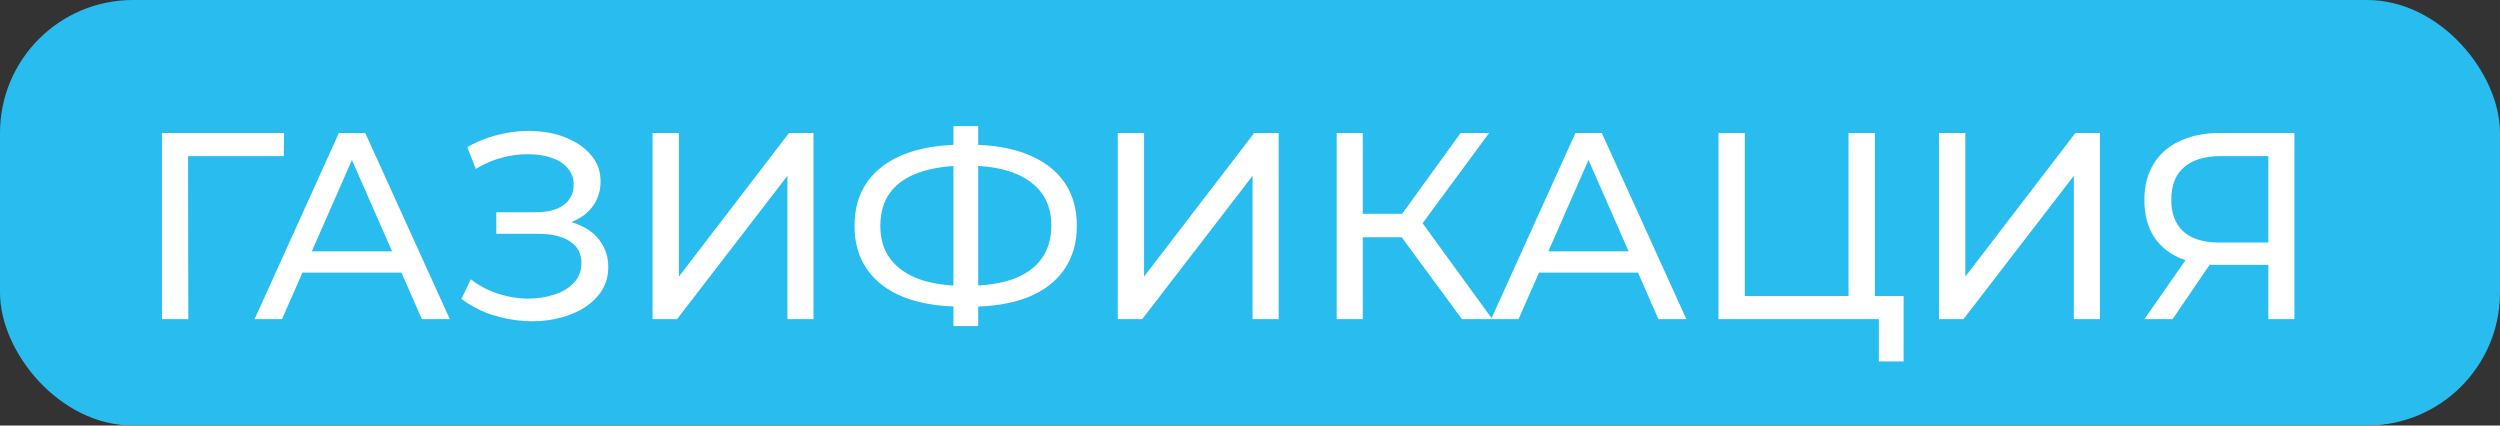
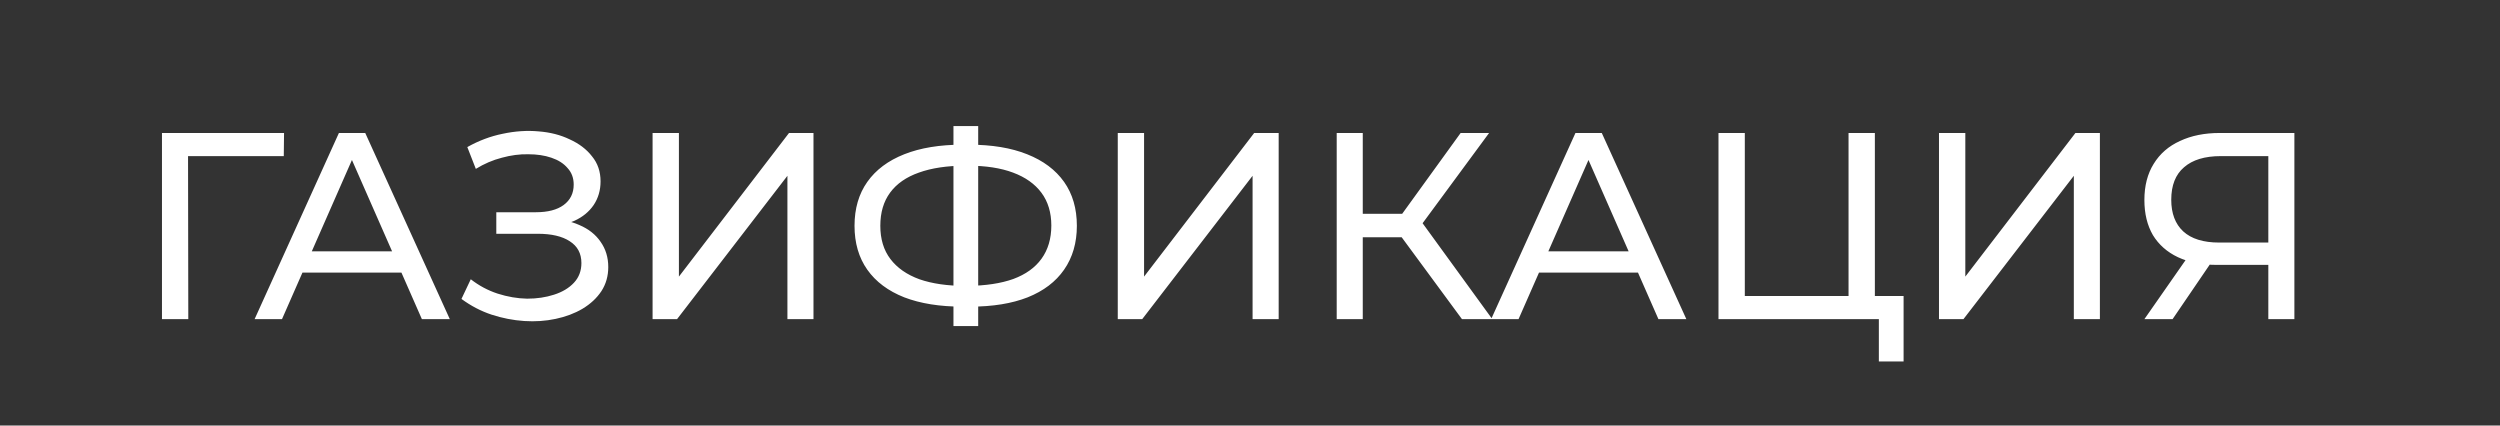
<svg xmlns="http://www.w3.org/2000/svg" width="94" height="16" viewBox="0 0 94 16" fill="none">
  <rect x="0" y="0" width="94" height="16" fill="#333333" stroke="none" />
-   <rect width="94" height="16" rx="5" fill="#29BDEF" />
-   <path d="M6.09 12L6.09 5L10.68 5L10.67 5.87L6.83 5.87L7.07 5.62L7.08 12H6.09ZM9.573 12L12.743 5H13.733L16.913 12H15.863L13.033 5.56H13.433L10.603 12H9.573ZM10.923 10.25L11.193 9.45H15.133L15.423 10.25L10.923 10.25ZM17.351 11.24L17.701 10.5C18.008 10.74 18.345 10.92 18.711 11.04C19.085 11.16 19.455 11.223 19.821 11.23C20.188 11.23 20.525 11.18 20.831 11.08C21.145 10.98 21.395 10.83 21.581 10.63C21.768 10.43 21.861 10.183 21.861 9.89C21.861 9.53 21.715 9.257 21.421 9.07C21.135 8.883 20.735 8.79 20.221 8.79H18.661V7.98H20.151C20.598 7.98 20.945 7.89 21.191 7.71C21.445 7.523 21.571 7.267 21.571 6.94C21.571 6.693 21.495 6.487 21.341 6.32C21.195 6.147 20.991 6.017 20.731 5.93C20.478 5.843 20.188 5.8 19.861 5.8C19.541 5.793 19.211 5.837 18.871 5.93C18.531 6.017 18.205 6.157 17.891 6.35L17.571 5.53C17.998 5.29 18.441 5.123 18.901 5.03C19.368 4.93 19.818 4.9 20.251 4.94C20.685 4.973 21.075 5.073 21.421 5.24C21.775 5.4 22.055 5.613 22.261 5.88C22.475 6.14 22.581 6.453 22.581 6.82C22.581 7.153 22.495 7.45 22.321 7.71C22.148 7.963 21.908 8.16 21.601 8.3C21.295 8.433 20.938 8.5 20.531 8.5L20.571 8.23C21.038 8.23 21.441 8.307 21.781 8.46C22.128 8.607 22.395 8.817 22.581 9.09C22.775 9.363 22.871 9.68 22.871 10.04C22.871 10.38 22.785 10.683 22.611 10.95C22.438 11.21 22.201 11.43 21.901 11.61C21.608 11.783 21.271 11.91 20.891 11.99C20.518 12.07 20.125 12.097 19.711 12.07C19.298 12.043 18.888 11.963 18.481 11.83C18.081 11.697 17.705 11.5 17.351 11.24ZM24.537 12V5H25.527V10.4L29.667 5H30.587V12H29.607V6.61L25.457 12H24.537ZM36.19 11.53C35.336 11.53 34.606 11.413 34 11.18C33.393 10.94 32.93 10.593 32.61 10.14C32.29 9.687 32.13 9.137 32.13 8.49C32.13 7.843 32.29 7.293 32.61 6.84C32.93 6.387 33.393 6.04 34 5.8C34.606 5.56 35.336 5.44 36.19 5.44C36.203 5.44 36.226 5.44 36.26 5.44C36.3 5.44 36.336 5.44 36.37 5.44C36.41 5.44 36.433 5.44 36.44 5.44C37.293 5.44 38.02 5.56 38.62 5.8C39.226 6.04 39.69 6.387 40.01 6.84C40.33 7.293 40.49 7.843 40.49 8.49C40.49 9.13 40.33 9.68 40.01 10.14C39.696 10.593 39.24 10.94 38.64 11.18C38.046 11.413 37.326 11.53 36.48 11.53C36.466 11.53 36.436 11.53 36.39 11.53C36.35 11.53 36.31 11.53 36.27 11.53C36.23 11.53 36.203 11.53 36.19 11.53ZM36.3 10.75C36.313 10.75 36.33 10.75 36.35 10.75C36.37 10.75 36.38 10.75 36.38 10.75C37.06 10.743 37.633 10.657 38.1 10.49C38.566 10.317 38.92 10.063 39.16 9.73C39.406 9.39 39.53 8.973 39.53 8.48C39.53 7.993 39.406 7.583 39.16 7.25C38.913 6.917 38.556 6.663 38.09 6.49C37.63 6.317 37.066 6.23 36.4 6.23C36.393 6.23 36.376 6.23 36.35 6.23C36.33 6.23 36.313 6.23 36.3 6.23C35.613 6.23 35.03 6.317 34.55 6.49C34.076 6.657 33.716 6.907 33.47 7.24C33.223 7.573 33.1 7.99 33.1 8.49C33.1 8.99 33.226 9.407 33.48 9.74C33.733 10.073 34.096 10.327 34.57 10.5C35.05 10.667 35.626 10.75 36.3 10.75ZM35.85 12.26V4.74H36.78V12.26H35.85ZM42.028 12V5H43.017V10.4L47.157 5H48.078V12H47.097V6.61L42.947 12H42.028ZM54.97 12L52.43 8.55L53.24 8.05L56.11 12H54.97ZM50.26 12V5H51.24V12H50.26ZM50.94 8.92V8.04H53.21V8.92H50.94ZM53.33 8.61L52.41 8.47L54.92 5H55.99L53.33 8.61ZM56.067 12L59.237 5H60.227L63.407 12H62.357L59.527 5.56H59.927L57.097 12H56.067ZM57.417 10.25L57.687 9.45H61.627L61.917 10.25H57.417ZM64.615 12V5H65.605V11.13L69.505 11.13V5L70.495 5V12L64.615 12ZM70.645 13.59V11.74L70.885 12H69.505V11.13H71.575V13.59H70.645ZM72.906 12V5H73.896V10.4L78.036 5H78.956V12H77.976V6.61L73.826 12H72.906ZM85.289 12V9.72L85.549 9.96H83.359C82.792 9.96 82.302 9.863 81.889 9.67C81.482 9.477 81.169 9.2 80.949 8.84C80.736 8.473 80.629 8.033 80.629 7.52C80.629 6.987 80.746 6.533 80.979 6.16C81.212 5.78 81.542 5.493 81.969 5.3C82.395 5.1 82.892 5 83.459 5L86.269 5V12H85.289ZM80.629 12L82.359 9.52H83.379L81.689 12H80.629ZM85.289 9.4V5.58L85.549 5.87L83.499 5.87C82.899 5.87 82.439 6.01 82.119 6.29C81.799 6.563 81.639 6.97 81.639 7.51C81.639 8.023 81.789 8.42 82.089 8.7C82.395 8.98 82.846 9.12 83.439 9.12H85.549L85.289 9.4Z" fill="white" />
+   <path d="M6.09 12L6.09 5L10.68 5L10.67 5.87L6.83 5.87L7.07 5.62L7.08 12H6.09ZM9.573 12L12.743 5H13.733L16.913 12H15.863L13.033 5.56H13.433L10.603 12H9.573ZM10.923 10.25L11.193 9.45H15.133L15.423 10.25L10.923 10.25M17.351 11.24L17.701 10.5C18.008 10.74 18.345 10.92 18.711 11.04C19.085 11.16 19.455 11.223 19.821 11.23C20.188 11.23 20.525 11.18 20.831 11.08C21.145 10.98 21.395 10.83 21.581 10.63C21.768 10.43 21.861 10.183 21.861 9.89C21.861 9.53 21.715 9.257 21.421 9.07C21.135 8.883 20.735 8.79 20.221 8.79H18.661V7.98H20.151C20.598 7.98 20.945 7.89 21.191 7.71C21.445 7.523 21.571 7.267 21.571 6.94C21.571 6.693 21.495 6.487 21.341 6.32C21.195 6.147 20.991 6.017 20.731 5.93C20.478 5.843 20.188 5.8 19.861 5.8C19.541 5.793 19.211 5.837 18.871 5.93C18.531 6.017 18.205 6.157 17.891 6.35L17.571 5.53C17.998 5.29 18.441 5.123 18.901 5.03C19.368 4.93 19.818 4.9 20.251 4.94C20.685 4.973 21.075 5.073 21.421 5.24C21.775 5.4 22.055 5.613 22.261 5.88C22.475 6.14 22.581 6.453 22.581 6.82C22.581 7.153 22.495 7.45 22.321 7.71C22.148 7.963 21.908 8.16 21.601 8.3C21.295 8.433 20.938 8.5 20.531 8.5L20.571 8.23C21.038 8.23 21.441 8.307 21.781 8.46C22.128 8.607 22.395 8.817 22.581 9.09C22.775 9.363 22.871 9.68 22.871 10.04C22.871 10.38 22.785 10.683 22.611 10.95C22.438 11.21 22.201 11.43 21.901 11.61C21.608 11.783 21.271 11.91 20.891 11.99C20.518 12.07 20.125 12.097 19.711 12.07C19.298 12.043 18.888 11.963 18.481 11.83C18.081 11.697 17.705 11.5 17.351 11.24ZM24.537 12V5H25.527V10.4L29.667 5H30.587V12H29.607V6.61L25.457 12H24.537ZM36.19 11.53C35.336 11.53 34.606 11.413 34 11.18C33.393 10.94 32.93 10.593 32.61 10.14C32.29 9.687 32.13 9.137 32.13 8.49C32.13 7.843 32.29 7.293 32.61 6.84C32.93 6.387 33.393 6.04 34 5.8C34.606 5.56 35.336 5.44 36.19 5.44C36.203 5.44 36.226 5.44 36.26 5.44C36.3 5.44 36.336 5.44 36.37 5.44C36.41 5.44 36.433 5.44 36.44 5.44C37.293 5.44 38.02 5.56 38.62 5.8C39.226 6.04 39.69 6.387 40.01 6.84C40.33 7.293 40.49 7.843 40.49 8.49C40.49 9.13 40.33 9.68 40.01 10.14C39.696 10.593 39.24 10.94 38.64 11.18C38.046 11.413 37.326 11.53 36.48 11.53C36.466 11.53 36.436 11.53 36.39 11.53C36.35 11.53 36.31 11.53 36.27 11.53C36.23 11.53 36.203 11.53 36.19 11.53ZM36.3 10.75C36.313 10.75 36.33 10.75 36.35 10.75C36.37 10.75 36.38 10.75 36.38 10.75C37.06 10.743 37.633 10.657 38.1 10.49C38.566 10.317 38.92 10.063 39.16 9.73C39.406 9.39 39.53 8.973 39.53 8.48C39.53 7.993 39.406 7.583 39.16 7.25C38.913 6.917 38.556 6.663 38.09 6.49C37.63 6.317 37.066 6.23 36.4 6.23C36.393 6.23 36.376 6.23 36.35 6.23C36.33 6.23 36.313 6.23 36.3 6.23C35.613 6.23 35.03 6.317 34.55 6.49C34.076 6.657 33.716 6.907 33.47 7.24C33.223 7.573 33.1 7.99 33.1 8.49C33.1 8.99 33.226 9.407 33.48 9.74C33.733 10.073 34.096 10.327 34.57 10.5C35.05 10.667 35.626 10.75 36.3 10.75ZM35.85 12.26V4.74H36.78V12.26H35.85ZM42.028 12V5H43.017V10.4L47.157 5H48.078V12H47.097V6.61L42.947 12H42.028ZM54.97 12L52.43 8.55L53.24 8.05L56.11 12H54.97ZM50.26 12V5H51.24V12H50.26ZM50.94 8.92V8.04H53.21V8.92H50.94ZM53.33 8.61L52.41 8.47L54.92 5H55.99L53.33 8.61ZM56.067 12L59.237 5H60.227L63.407 12H62.357L59.527 5.56H59.927L57.097 12H56.067ZM57.417 10.25L57.687 9.45H61.627L61.917 10.25H57.417ZM64.615 12V5H65.605V11.13L69.505 11.13V5L70.495 5V12L64.615 12ZM70.645 13.59V11.74L70.885 12H69.505V11.13H71.575V13.59H70.645ZM72.906 12V5H73.896V10.4L78.036 5H78.956V12H77.976V6.61L73.826 12H72.906ZM85.289 12V9.72L85.549 9.96H83.359C82.792 9.96 82.302 9.863 81.889 9.67C81.482 9.477 81.169 9.2 80.949 8.84C80.736 8.473 80.629 8.033 80.629 7.52C80.629 6.987 80.746 6.533 80.979 6.16C81.212 5.78 81.542 5.493 81.969 5.3C82.395 5.1 82.892 5 83.459 5L86.269 5V12H85.289ZM80.629 12L82.359 9.52H83.379L81.689 12H80.629ZM85.289 9.4V5.58L85.549 5.87L83.499 5.87C82.899 5.87 82.439 6.01 82.119 6.29C81.799 6.563 81.639 6.97 81.639 7.51C81.639 8.023 81.789 8.42 82.089 8.7C82.395 8.98 82.846 9.12 83.439 9.12H85.549L85.289 9.4Z" fill="white" />
</svg>